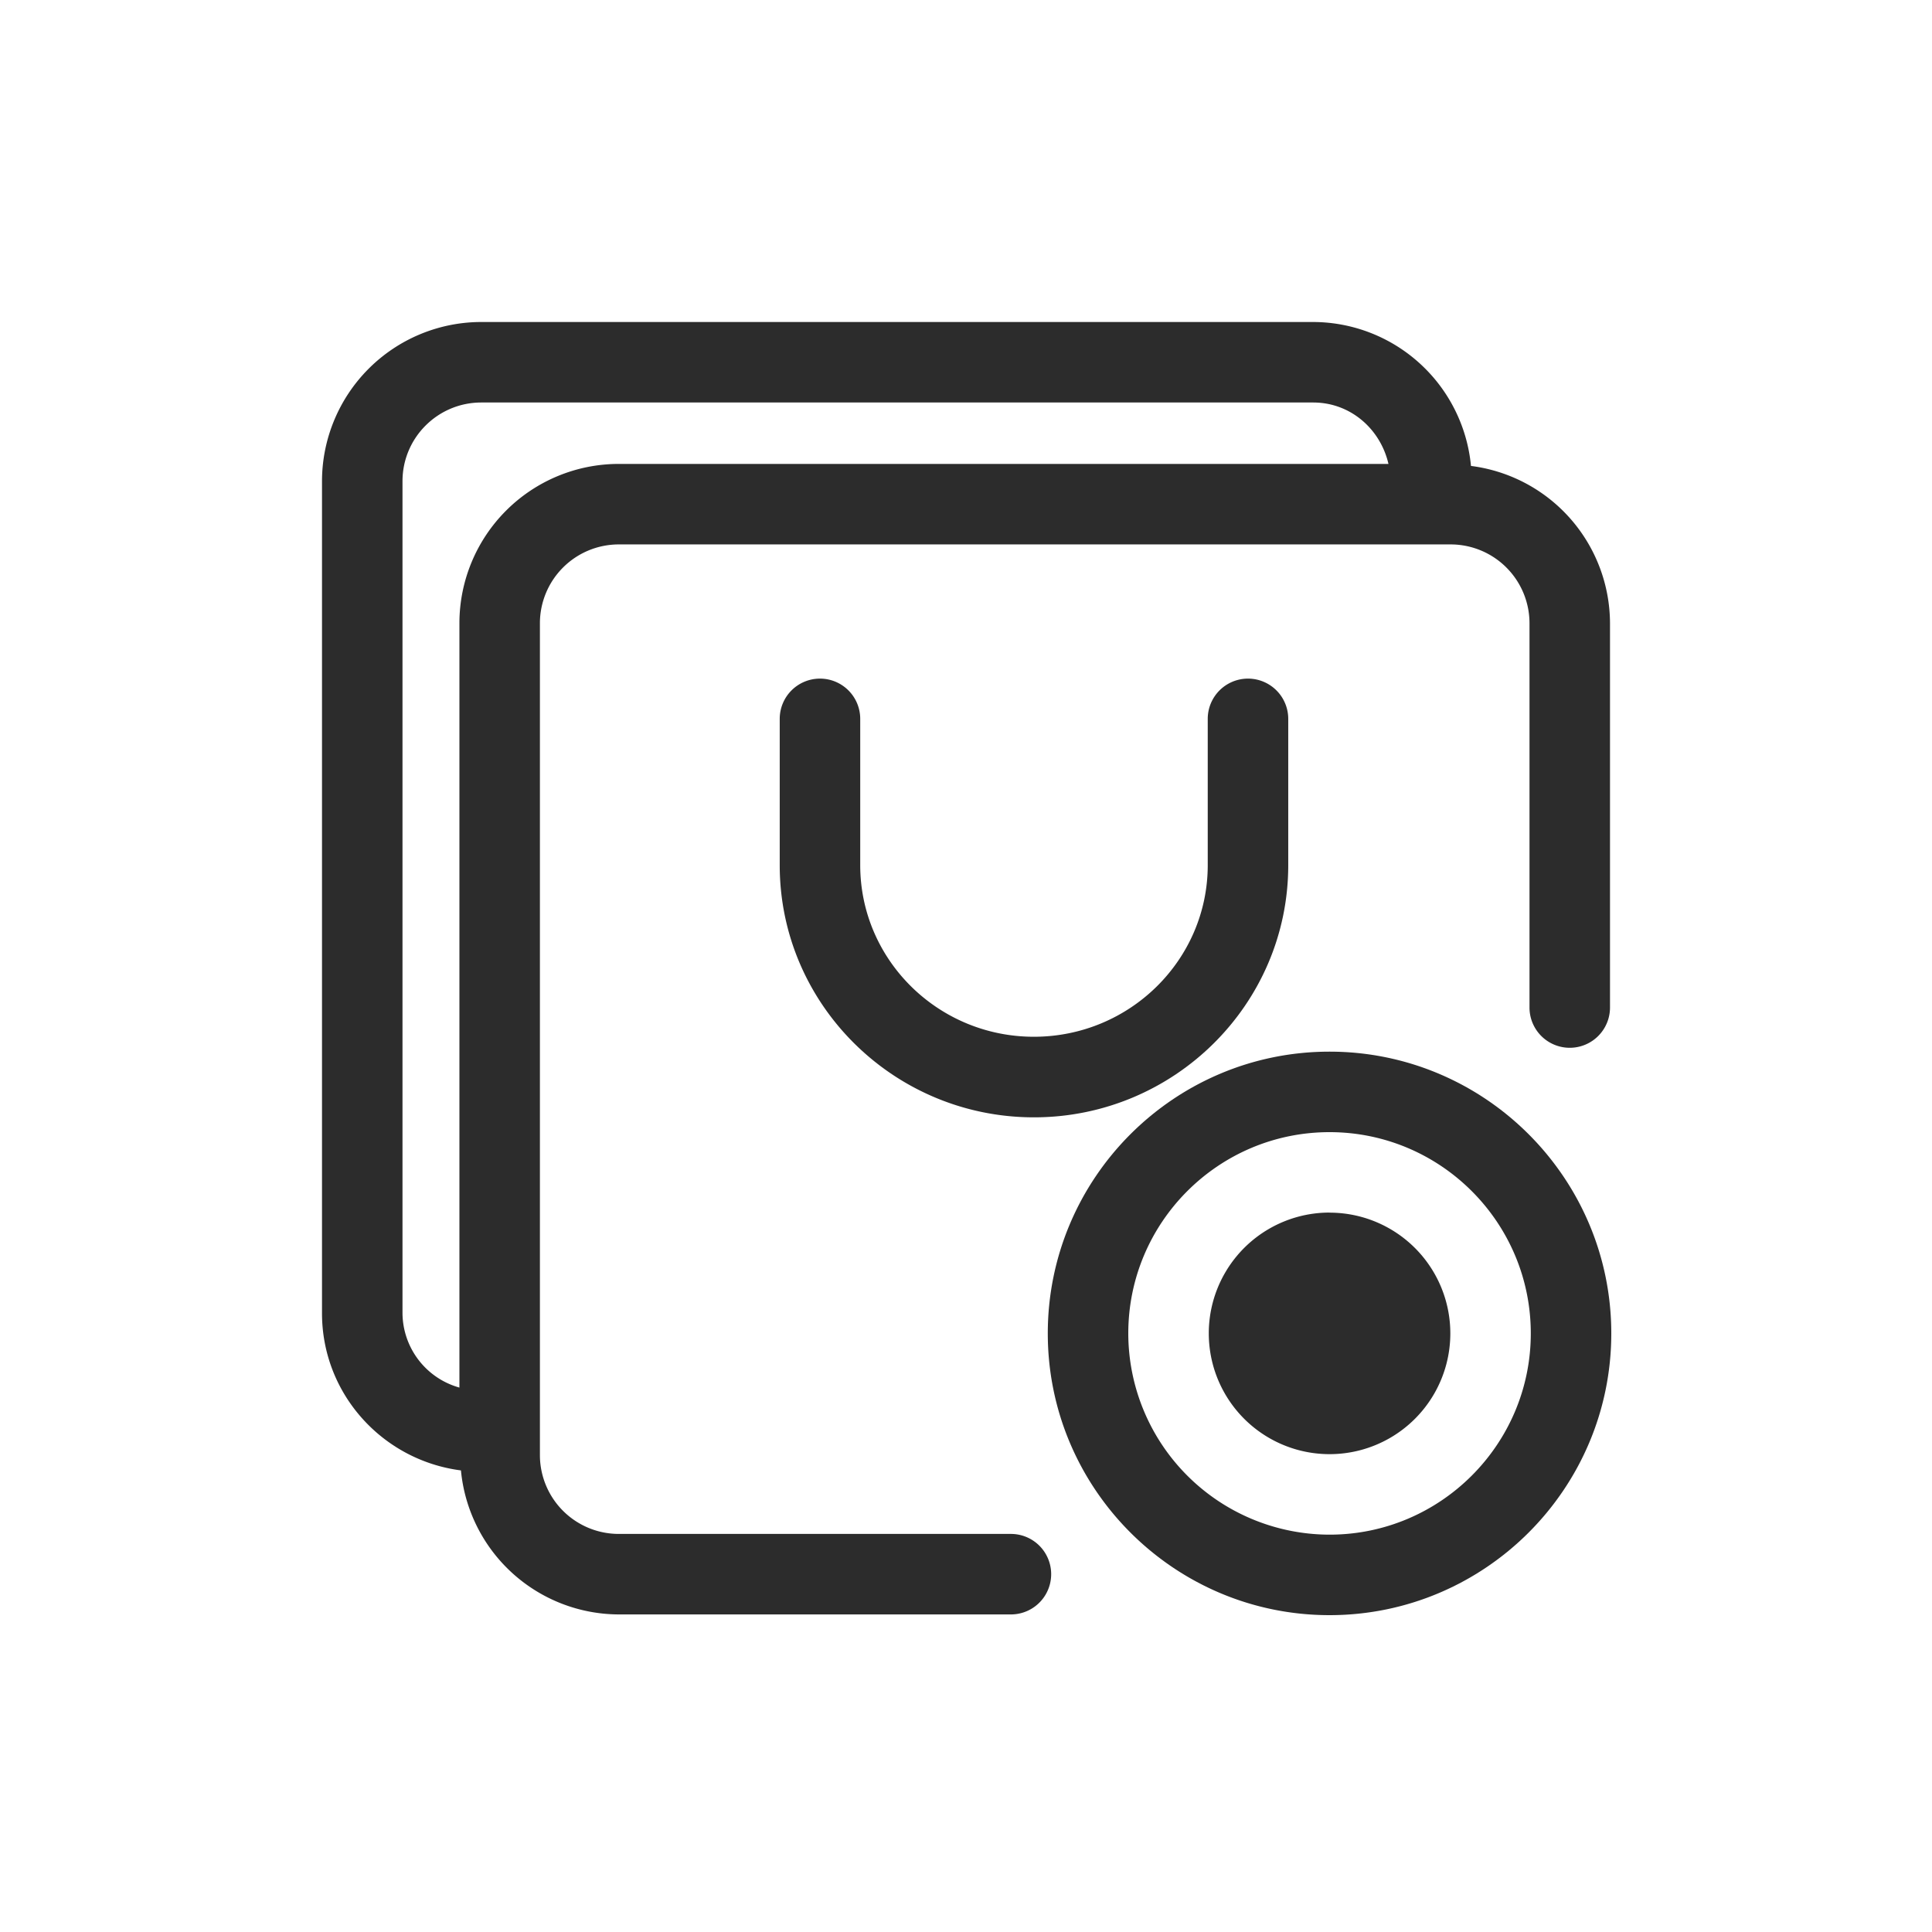
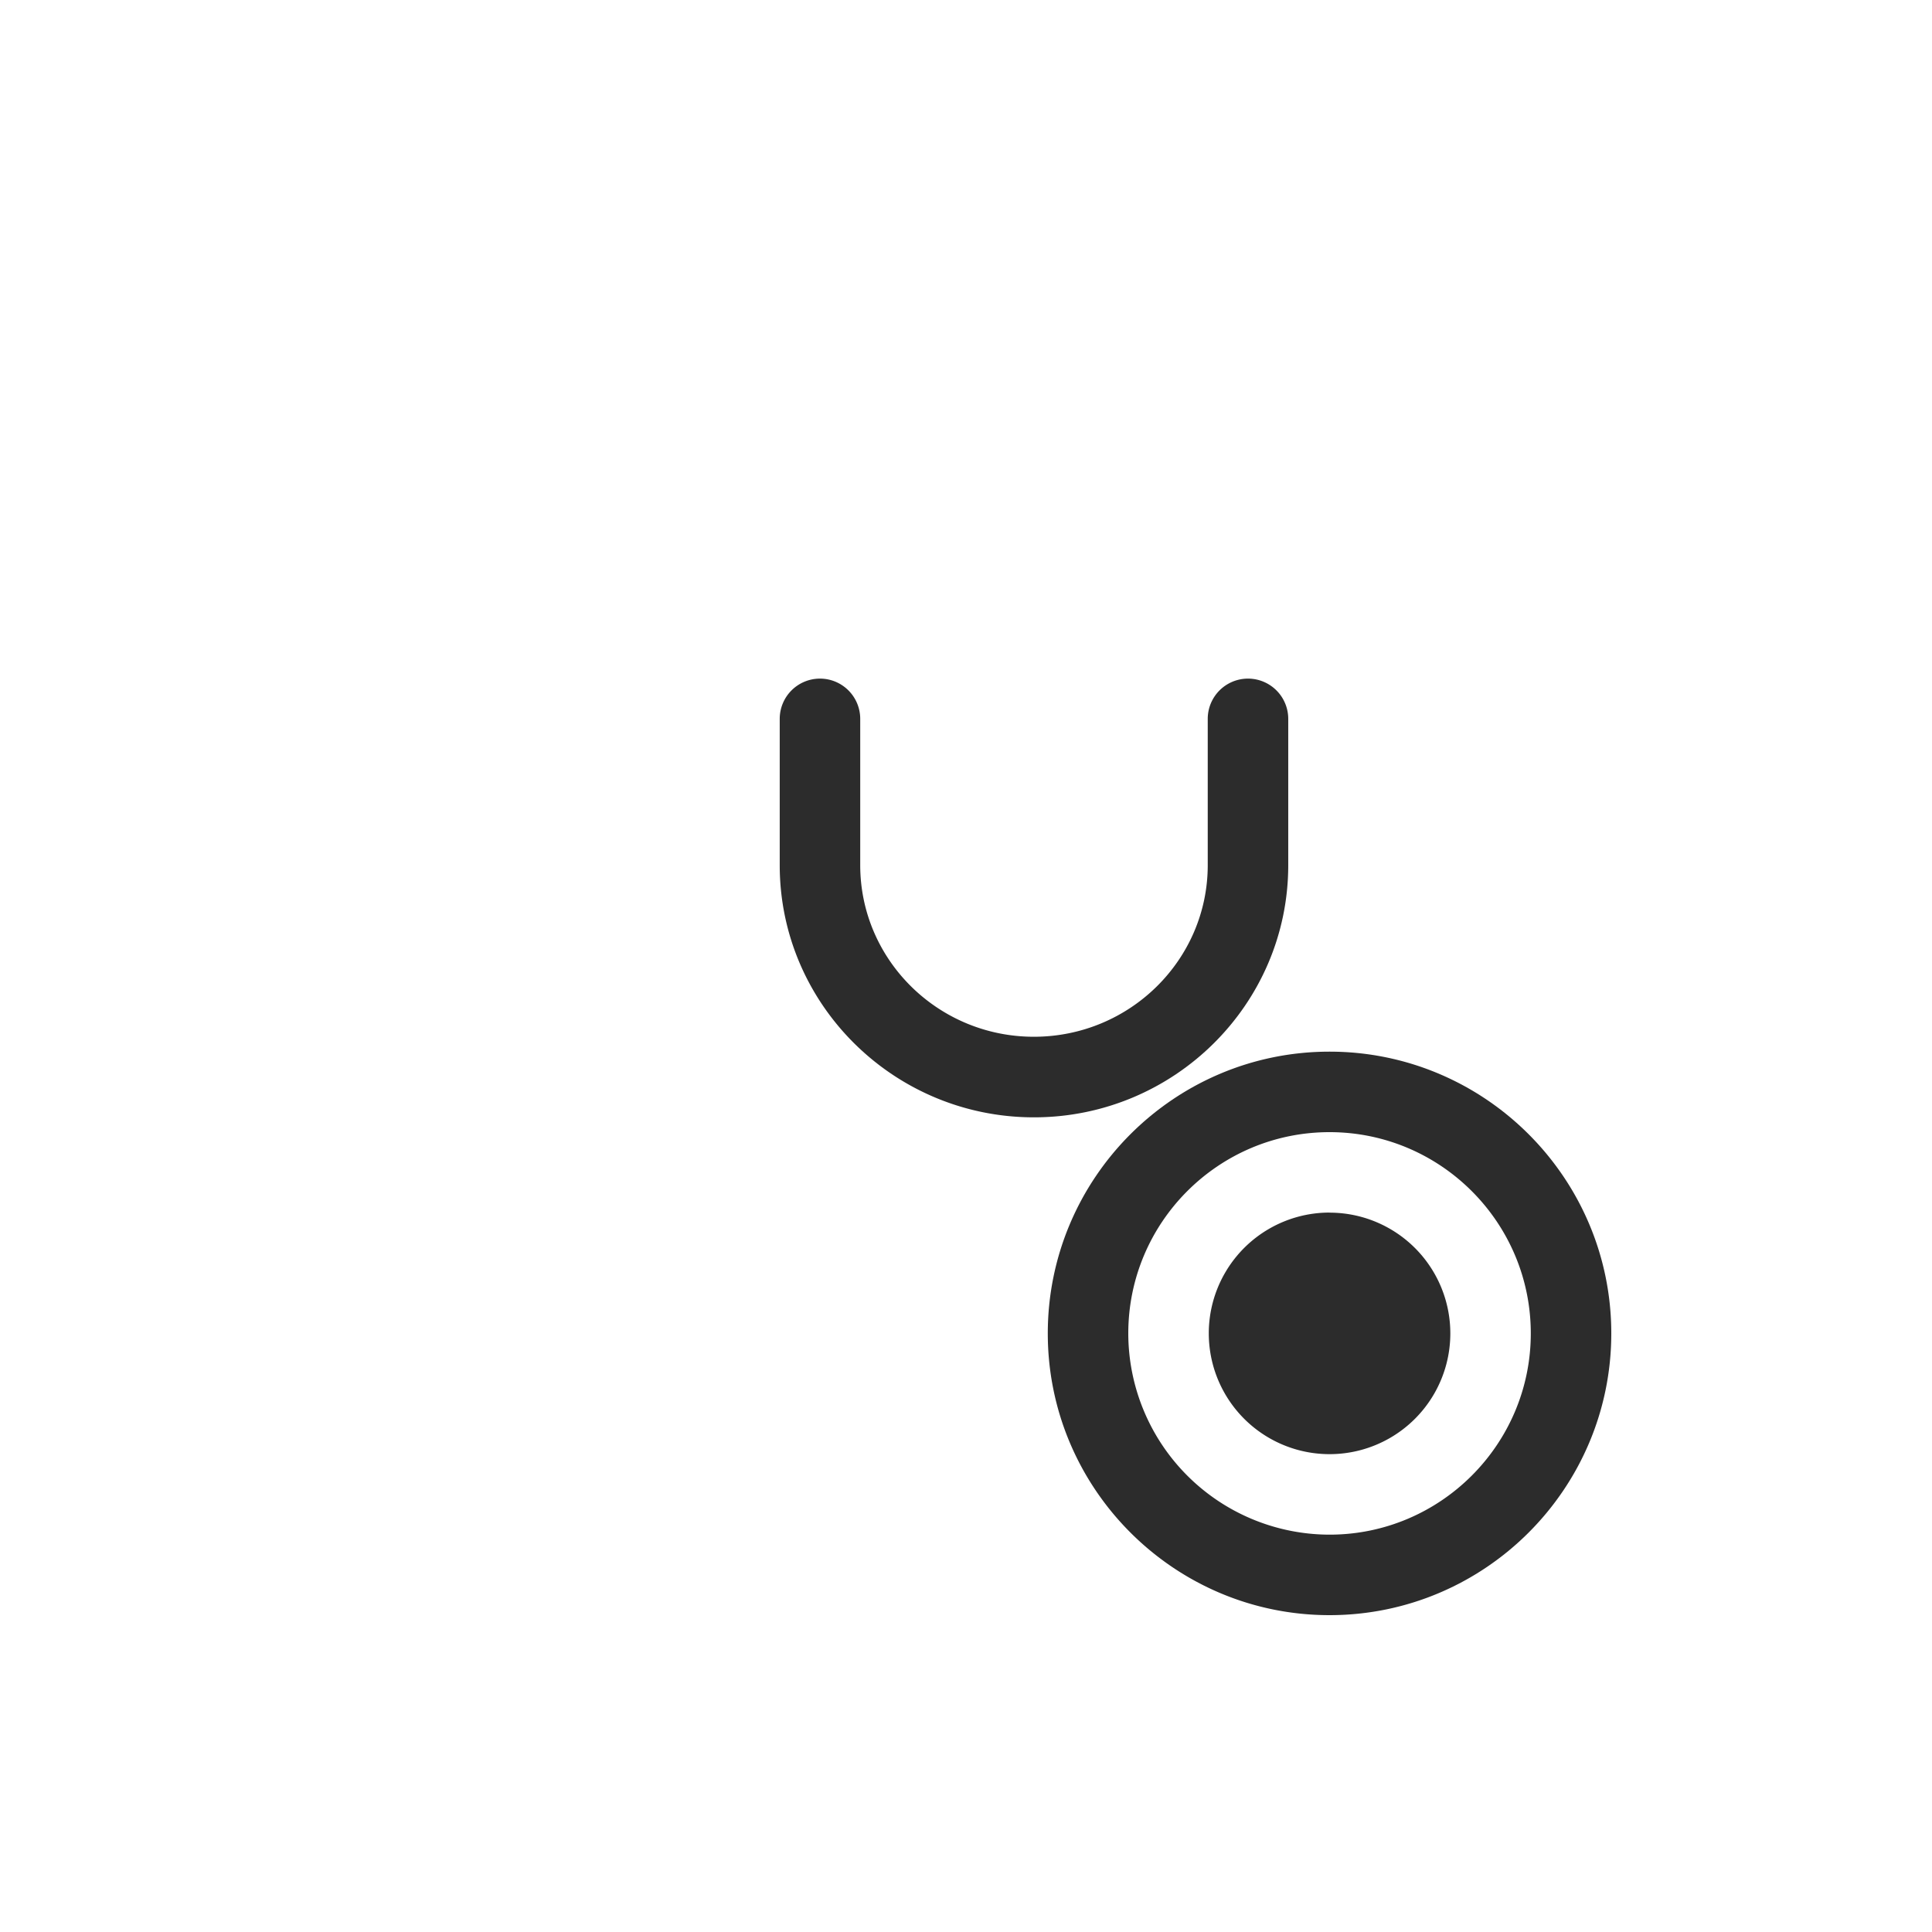
<svg xmlns="http://www.w3.org/2000/svg" t="1686832966794" class="icon" viewBox="0 0 1024 1024" version="1.1" p-id="13951" width="200" height="200">
-   <path d="M213.333 696.021V255.061c0-23.04 18.688-41.728 41.771-41.728h440.917c19.797 0 35.627 14.08 39.893 32.555H327.936a84.48 84.48 0 0 0-84.437 84.395v405.163A41.259 41.259 0 0 1 213.333 696.021m322.475 116.992H327.936a41.813 41.813 0 0 1-41.771-41.771V330.283a41.813 41.813 0 0 1 41.771-41.728h440.96a41.813 41.813 0 0 1 41.771 41.728v203.733a21.333 21.333 0 0 0 42.667 0V330.283a84.309 84.309 0 0 0-73.685-83.328 84.224 84.224 0 0 0-83.627-76.288H255.104A84.48 84.48 0 0 0 170.667 255.061V696.021c0 42.88 32.213 77.995 73.643 83.328a84.309 84.309 0 0 0 83.627 76.331h207.872a21.333 21.333 0 0 0 0-42.667" fill="#2c2c2c" p-id="13952" />
  <path d="M434.603 359.68a21.333 21.333 0 0 0-21.333 21.333v77.568c0 73.685 60.459 133.632 134.741 133.632 74.325 0 134.784-59.947 134.784-133.632V381.013a21.333 21.333 0 1 0-42.667 0v77.525c0 50.176-41.301 90.965-92.16 90.965-50.773 0-92.032-40.789-92.032-90.965V381.013a21.333 21.333 0 0 0-21.333-21.333M704.683 642.688a64 64 0 1 0 0.043 128.043 64 64 0 0 0-0.043-128" fill="#2c2c2c" p-id="13953" />
  <path d="M704.683 813.397a106.795 106.795 0 0 1-106.667-106.667c0-58.837 47.787-106.667 106.667-106.667 58.837 0 106.667 47.829 106.667 106.667 0 58.752-47.829 106.667-106.667 106.667m0-256c-82.347 0-149.333 66.987-149.333 149.333s66.987 149.333 149.333 149.333 149.333-66.987 149.333-149.333-66.987-149.333-149.333-149.333" fill="#2c2c2c" p-id="13954" />
</svg>